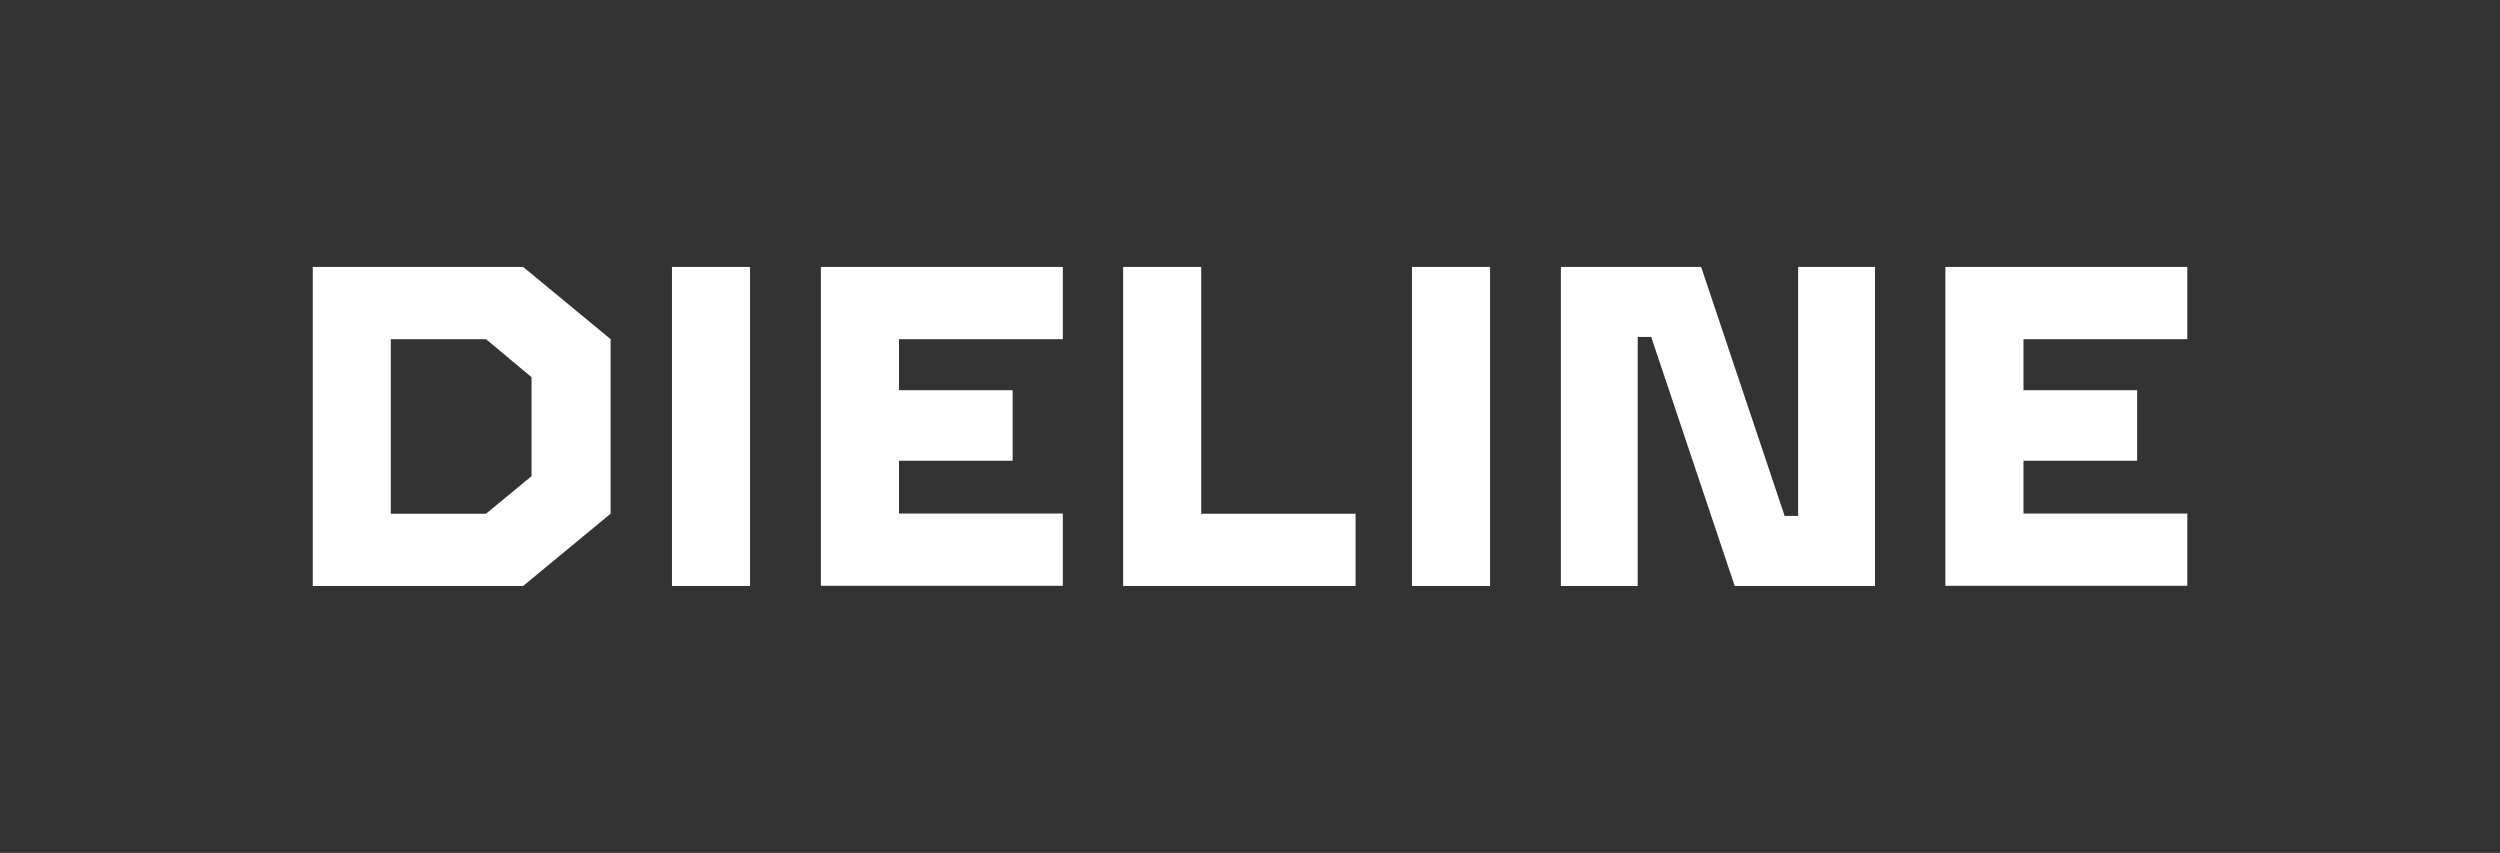
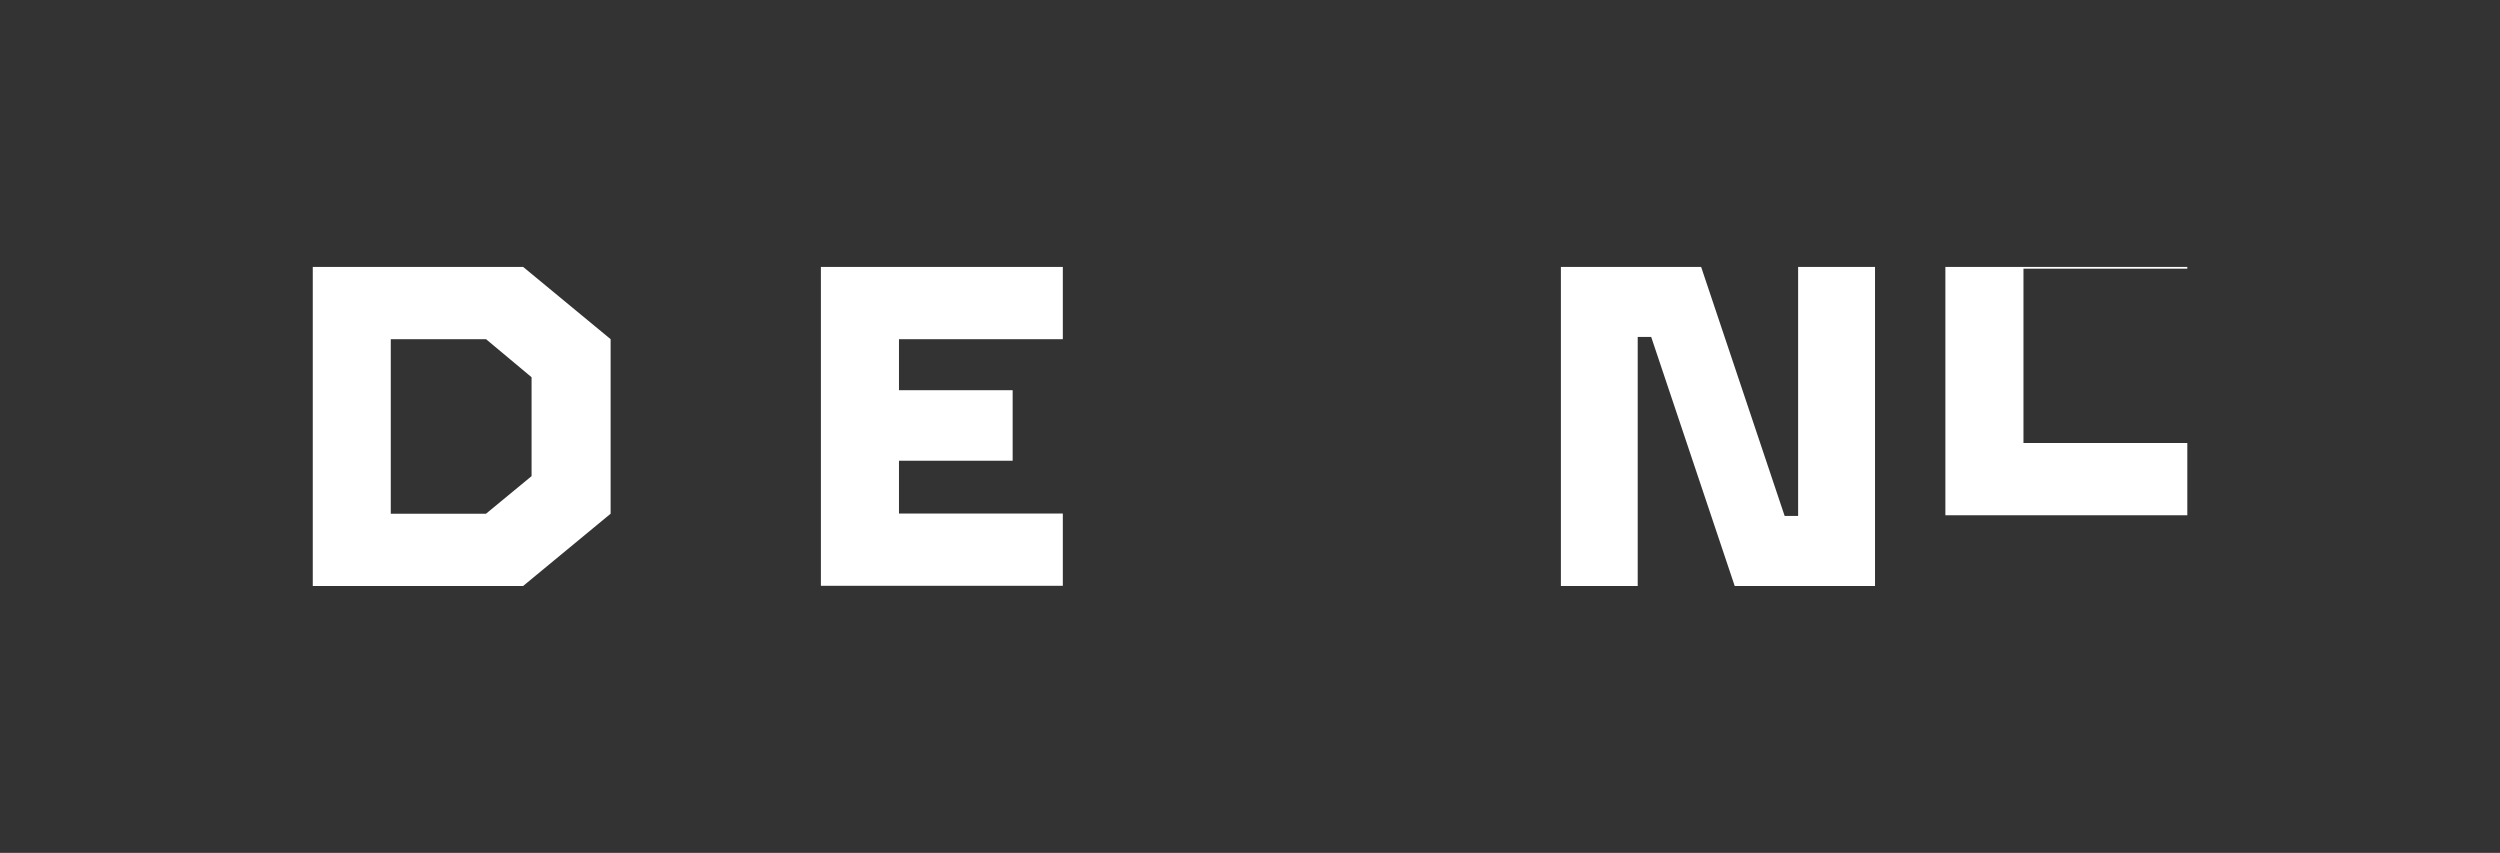
<svg xmlns="http://www.w3.org/2000/svg" id="Layer_2" viewBox="0 0 313.41 106.92">
  <rect x="0" y="0" width="313.41" height="106.92" fill="#333333" stroke="none" />
  <defs>
    <style>.cls-1,.cls-2{fill:none;}.cls-3{fill:#fff;}.cls-2{clip-path:url(#clippath);}</style>
    <clipPath id="clippath">
      <rect class="cls-1" x="39.21" y="33.46" width="235" height="40" />
    </clipPath>
  </defs>
  <g id="Rectangle">
    <rect class="cls-1" width="313.41" height="106.92" />
  </g>
  <g id="Dieline">
    <g class="cls-2">
      <path class="cls-3" d="m76.55,42.52v21.88l-10.97,9.06h-26.37v-40h26.37l10.97,9.06Zm-15.62,0h-11.94v21.88h11.94l5.71-4.71v-12.4l-5.71-4.77Z" />
-       <path class="cls-3" d="m84.24,33.46h9.79v40h-9.79v-40Z" />
      <path class="cls-3" d="m112.7,42.52v6.4h14.25v8.84h-14.25v6.62h20.54v9.06h-30.33v-39.98h30.33v9.06h-20.54Z" />
-       <path class="cls-3" d="m169.94,64.4v9.06h-29.14v-40h9.79v30.94h19.35Z" />
-       <path class="cls-3" d="m177.01,33.46h9.79v40h-9.79v-40Z" />
      <path class="cls-3" d="m235.06,33.46v40h-17.59l-10.47-31.22h-1.69v31.22h-9.63v-40h17.58l10.47,31.22h1.69v-31.22h9.63Z" />
-       <path class="cls-3" d="m253.67,42.52v6.4h14.25v8.84h-14.25v6.62h20.54v9.06h-30.33v-39.98h30.33v9.06h-20.54Z" />
+       <path class="cls-3" d="m253.67,42.52v6.4h14.25h-14.25v6.62h20.54v9.06h-30.33v-39.98h30.33v9.06h-20.54Z" />
    </g>
  </g>
</svg>